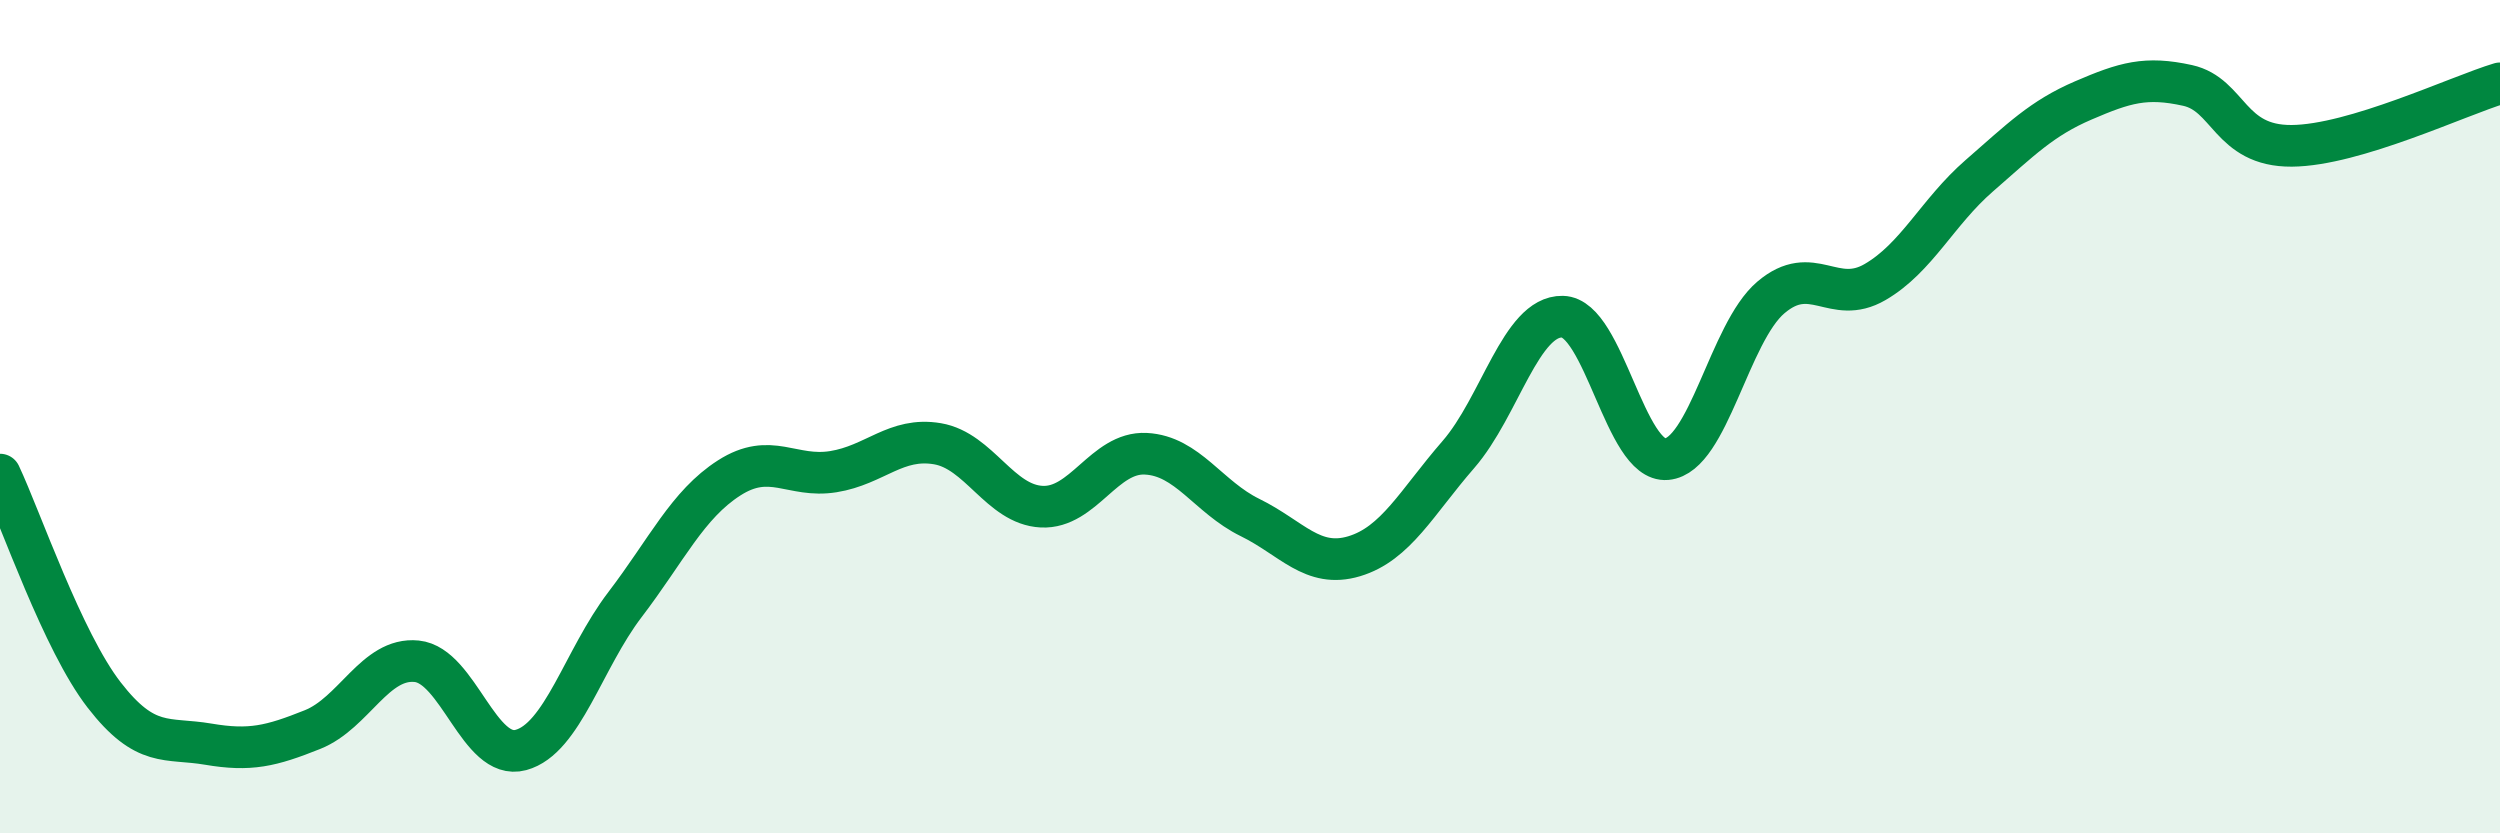
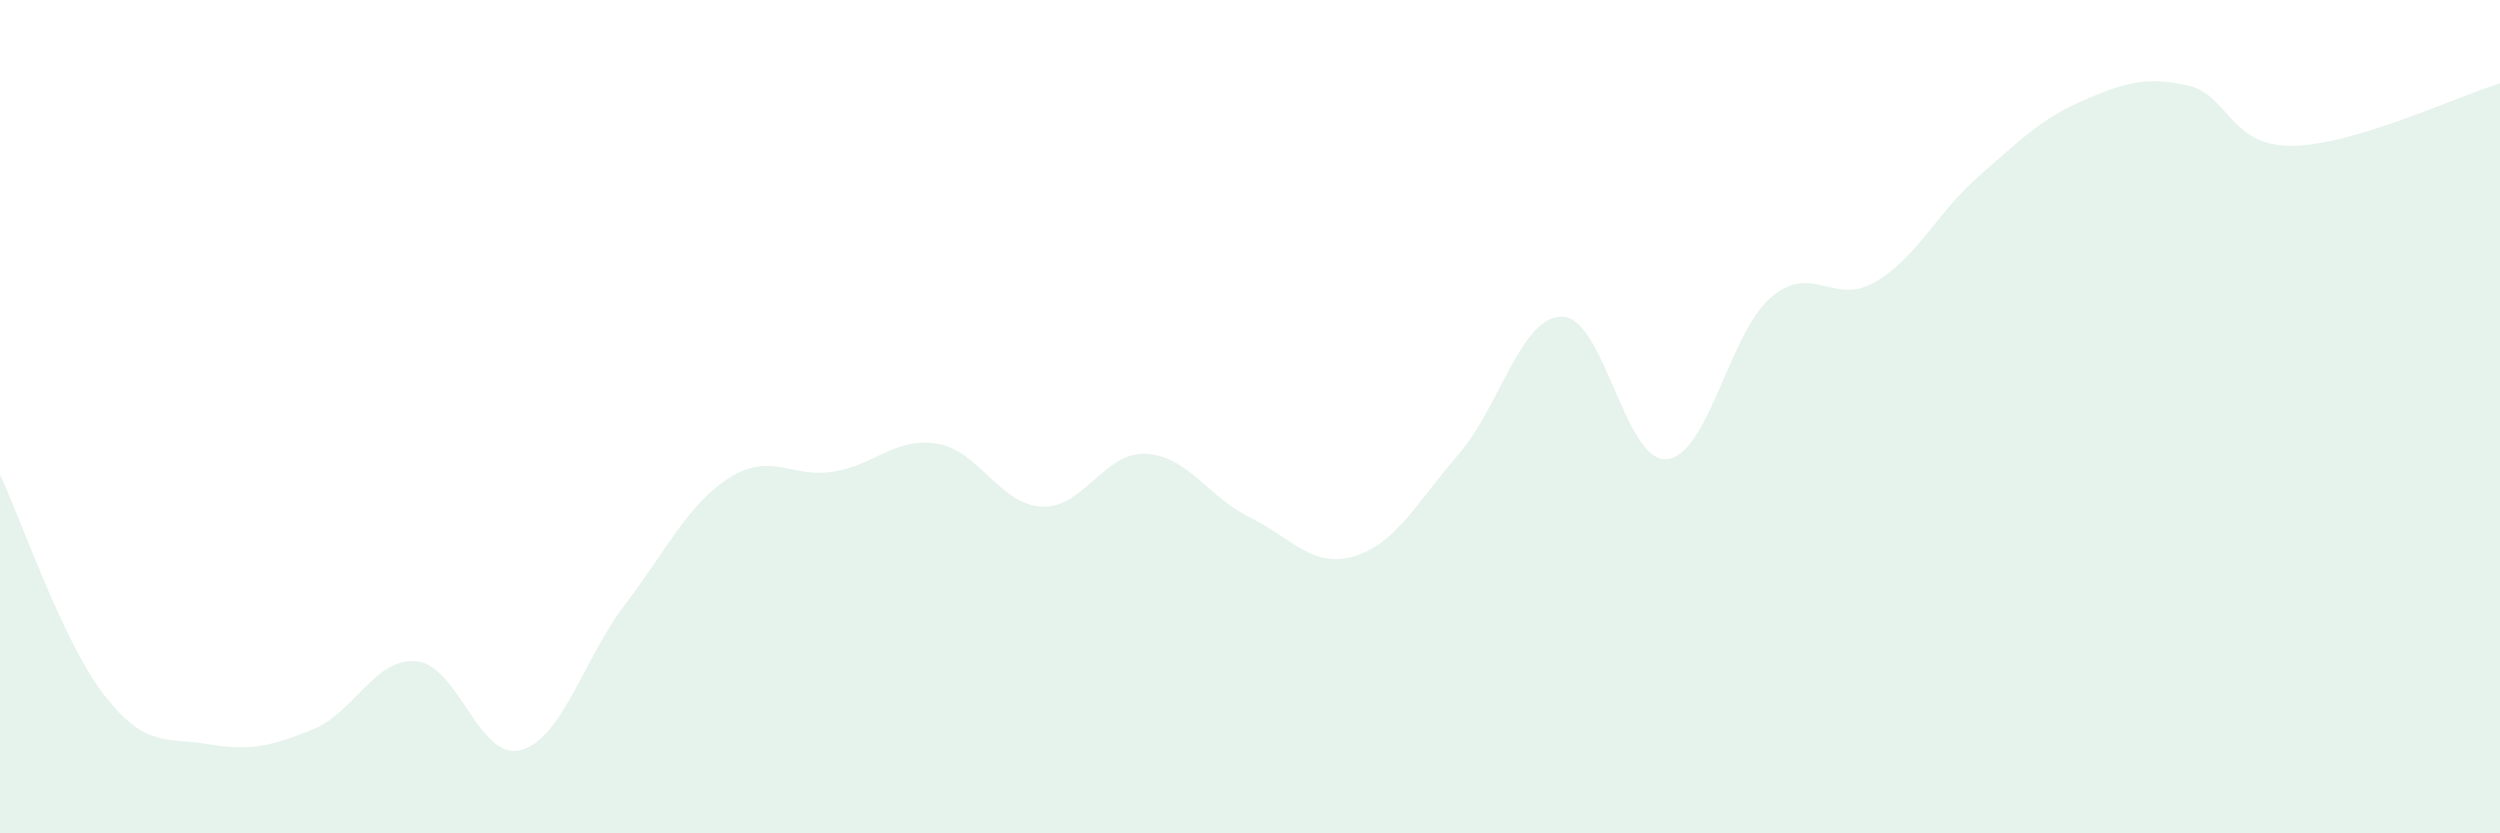
<svg xmlns="http://www.w3.org/2000/svg" width="60" height="20" viewBox="0 0 60 20">
  <path d="M 0,11.39 C 0.5,12.45 1.5,15.39 2.5,16.68 C 3.5,17.97 4,17.69 5,17.86 C 6,18.03 6.5,17.91 7.5,17.51 C 8.5,17.11 9,15.77 10,15.87 C 11,15.97 11.5,18.27 12.5,18 C 13.5,17.73 14,15.82 15,14.51 C 16,13.2 16.5,12.11 17.5,11.47 C 18.5,10.83 19,11.48 20,11.32 C 21,11.16 21.5,10.48 22.5,10.65 C 23.5,10.82 24,12.11 25,12.16 C 26,12.21 26.5,10.84 27.5,10.89 C 28.5,10.94 29,11.93 30,12.42 C 31,12.91 31.5,13.65 32.5,13.35 C 33.5,13.05 34,12.06 35,10.91 C 36,9.76 36.5,7.58 37.5,7.6 C 38.5,7.62 39,11.11 40,11.02 C 41,10.93 41.5,7.99 42.5,7.14 C 43.5,6.29 44,7.35 45,6.77 C 46,6.19 46.5,5.09 47.5,4.22 C 48.5,3.35 49,2.84 50,2.41 C 51,1.98 51.5,1.83 52.5,2.05 C 53.5,2.27 53.5,3.51 55,3.5 C 56.5,3.49 59,2.3 60,2L60 20L0 20Z" fill="#008740" opacity="0.1" stroke-linecap="round" stroke-linejoin="round" />
-   <path d="M 0,11.39 C 0.5,12.45 1.5,15.39 2.5,16.68 C 3.5,17.97 4,17.69 5,17.86 C 6,18.03 6.5,17.91 7.5,17.51 C 8.5,17.11 9,15.77 10,15.87 C 11,15.97 11.5,18.27 12.5,18 C 13.5,17.73 14,15.82 15,14.51 C 16,13.2 16.5,12.11 17.5,11.47 C 18.5,10.83 19,11.48 20,11.32 C 21,11.16 21.5,10.48 22.5,10.65 C 23.5,10.82 24,12.11 25,12.16 C 26,12.21 26.5,10.84 27.5,10.89 C 28.5,10.94 29,11.93 30,12.42 C 31,12.91 31.5,13.65 32.5,13.35 C 33.5,13.05 34,12.06 35,10.91 C 36,9.76 36.5,7.58 37.5,7.6 C 38.5,7.62 39,11.11 40,11.02 C 41,10.93 41.5,7.99 42.5,7.14 C 43.5,6.29 44,7.35 45,6.77 C 46,6.19 46.5,5.09 47.5,4.22 C 48.5,3.35 49,2.84 50,2.41 C 51,1.98 51.5,1.83 52.5,2.05 C 53.5,2.27 53.5,3.51 55,3.5 C 56.5,3.49 59,2.3 60,2" stroke="#008740" stroke-width="1" fill="none" stroke-linecap="round" stroke-linejoin="round" />
</svg>